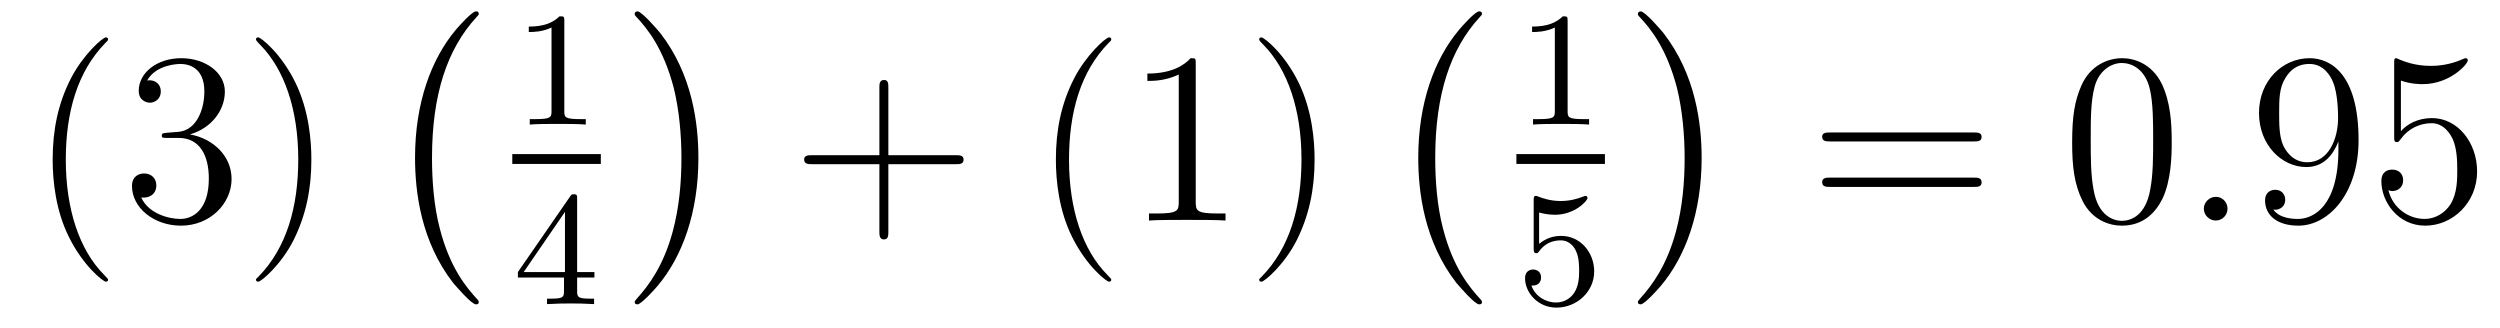
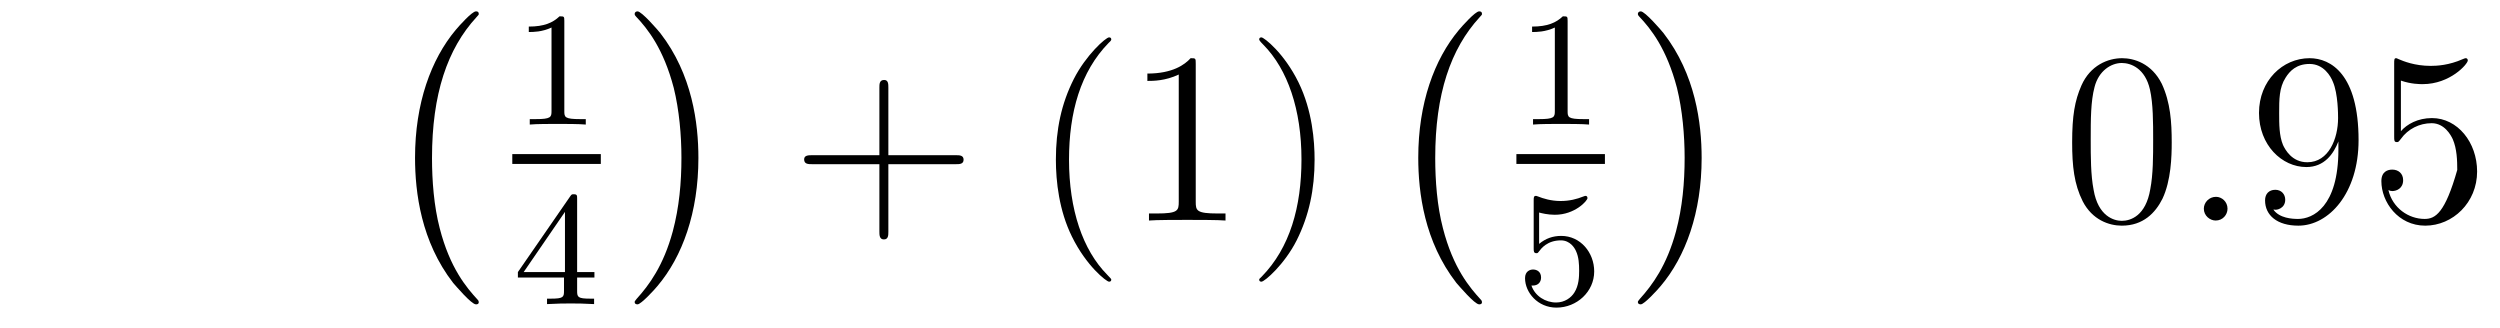
<svg xmlns="http://www.w3.org/2000/svg" height="16pt" version="1.1" viewBox="0 -16 122 16" width="122pt">
  <g id="page1">
    <g transform="matrix(1 0 0 1 -127 649)">
-       <path d="M132.273 -651.348C132.273 -651.379 132.273 -651.395 132.07 -651.598C130.883 -652.801 130.211 -654.77 130.211 -657.207C130.211 -659.52 130.773 -661.504 132.148 -662.91C132.273 -663.02 132.273 -663.051 132.273 -663.082C132.273 -663.16 132.211 -663.176 132.164 -663.176C132.008 -663.176 131.039 -662.316 130.445 -661.145C129.836 -659.941 129.57 -658.676 129.57 -657.207C129.57 -656.145 129.727 -654.723 130.352 -653.457C131.055 -652.02 132.039 -651.254 132.164 -651.254C132.211 -651.254 132.273 -651.27 132.273 -651.348ZM135.144 -658.52C134.941 -658.504 134.895 -658.488 134.895 -658.379C134.895 -658.269 134.957 -658.269 135.176 -658.269H135.723C136.738 -658.269 137.191 -657.426 137.191 -656.285C137.191 -654.723 136.379 -654.316 135.801 -654.316S134.238 -654.582 133.895 -655.363C134.285 -655.316 134.629 -655.52 134.629 -655.957C134.629 -656.301 134.379 -656.535 134.035 -656.535C133.754 -656.535 133.441 -656.379 133.441 -655.926C133.441 -654.863 134.504 -653.988 135.832 -653.988C137.254 -653.988 138.301 -655.066 138.301 -656.27C138.301 -657.379 137.41 -658.238 136.269 -658.441C137.301 -658.738 137.973 -659.598 137.973 -660.535C137.973 -661.473 137.004 -662.16 135.848 -662.16C134.645 -662.16 133.77 -661.441 133.77 -660.566C133.77 -660.098 134.145 -659.988 134.316 -659.988C134.566 -659.988 134.848 -660.176 134.848 -660.535C134.848 -660.91 134.566 -661.082 134.301 -661.082C134.238 -661.082 134.207 -661.082 134.176 -661.066C134.629 -661.879 135.754 -661.879 135.801 -661.879C136.207 -661.879 136.973 -661.707 136.973 -660.535C136.973 -660.301 136.941 -659.645 136.598 -659.129C136.238 -658.598 135.832 -658.566 135.504 -658.551L135.144 -658.52ZM142.195 -657.207C142.195 -658.113 142.086 -659.598 141.414 -660.973C140.711 -662.41 139.727 -663.176 139.602 -663.176C139.555 -663.176 139.492 -663.16 139.492 -663.082C139.492 -663.051 139.492 -663.02 139.695 -662.816C140.883 -661.613 141.555 -659.645 141.555 -657.223C141.555 -654.91 140.992 -652.91 139.617 -651.504C139.492 -651.395 139.492 -651.379 139.492 -651.348C139.492 -651.27 139.555 -651.254 139.602 -651.254C139.758 -651.254 140.727 -652.098 141.32 -653.27C141.93 -654.488 142.195 -655.77 142.195 -657.207ZM143.394 -654.238" fill-rule="evenodd" />
      <path d="M150.363 -650.258C150.363 -650.305 150.348 -650.336 150.316 -650.367C149.769 -650.961 148.957 -651.914 148.457 -653.867C148.176 -654.945 148.082 -656.18 148.082 -657.289C148.082 -660.414 148.832 -662.617 150.254 -664.164C150.363 -664.273 150.363 -664.289 150.363 -664.32C150.363 -664.445 150.27 -664.445 150.223 -664.445C150.035 -664.445 149.394 -663.727 149.238 -663.539C148.035 -662.102 147.254 -659.961 147.254 -657.305C147.254 -655.602 147.551 -653.211 149.113 -651.195C149.238 -651.055 150.004 -650.148 150.223 -650.148C150.27 -650.148 150.363 -650.148 150.363 -650.258ZM150.961 -663.961" fill-rule="evenodd" />
      <path d="M154.539 -663.984C154.539 -664.203 154.523 -664.203 154.305 -664.203C153.977 -663.891 153.555 -663.703 152.805 -663.703V-663.438C153.023 -663.438 153.445 -663.438 153.914 -663.656V-659.578C153.914 -659.281 153.883 -659.187 153.133 -659.187H152.852V-658.922C153.18 -658.953 153.852 -658.953 154.211 -658.953S155.258 -658.953 155.586 -658.922V-659.187H155.32C154.555 -659.187 154.539 -659.281 154.539 -659.578V-663.984ZM156.238 -658.922" fill-rule="evenodd" />
      <path d="M152 -657H156.32V-657.48H152" />
      <path d="M155.164 -655.301C155.164 -655.457 155.164 -655.52 155.008 -655.52C154.898 -655.52 154.898 -655.52 154.82 -655.41L152.273 -651.723V-651.457H154.523V-650.801C154.523 -650.504 154.492 -650.426 153.883 -650.426H153.695V-650.16C154.383 -650.191 154.398 -650.191 154.852 -650.191C155.305 -650.191 155.32 -650.191 155.992 -650.16V-650.426H155.805C155.195 -650.426 155.164 -650.504 155.164 -650.801V-651.457H156.008V-651.723H155.164V-655.301ZM154.57 -654.66V-651.723H152.555L154.57 -654.66ZM156.238 -650.16" fill-rule="evenodd" />
      <path d="M161.082 -657.289C161.082 -658.977 160.785 -661.367 159.223 -663.383C159.098 -663.539 158.316 -664.445 158.113 -664.445C158.051 -664.445 157.973 -664.414 157.973 -664.32C157.973 -664.273 157.988 -664.242 158.035 -664.195C158.613 -663.586 159.379 -662.617 159.879 -660.711C160.145 -659.633 160.254 -658.398 160.254 -657.305C160.254 -656.086 160.145 -654.883 159.832 -653.711C159.379 -652.039 158.676 -651.086 158.066 -650.414C157.973 -650.305 157.973 -650.289 157.973 -650.258C157.973 -650.164 158.051 -650.148 158.113 -650.148C158.285 -650.148 158.941 -650.867 159.082 -651.039C160.301 -652.477 161.082 -654.633 161.082 -657.289ZM162.961 -663.961" fill-rule="evenodd" />
      <path d="M170.352 -656.988H173.648C173.82 -656.988 174.023 -656.988 174.023 -657.207S173.82 -657.426 173.648 -657.426H170.352V-660.723C170.352 -660.894 170.352 -661.098 170.148 -661.098C169.914 -661.098 169.914 -660.894 169.914 -660.723V-657.426H166.633C166.461 -657.426 166.242 -657.426 166.242 -657.223C166.242 -656.988 166.445 -656.988 166.633 -656.988H169.914V-653.707C169.914 -653.535 169.914 -653.316 170.133 -653.316C170.352 -653.316 170.352 -653.52 170.352 -653.707V-656.988ZM174.719 -654.238" fill-rule="evenodd" />
      <path d="M181.23 -651.348C181.23 -651.379 181.23 -651.395 181.027 -651.598C179.84 -652.801 179.168 -654.77 179.168 -657.207C179.168 -659.52 179.73 -661.504 181.105 -662.91C181.23 -663.02 181.23 -663.051 181.23 -663.082C181.23 -663.16 181.168 -663.176 181.121 -663.176C180.965 -663.176 179.996 -662.316 179.402 -661.145C178.793 -659.941 178.527 -658.676 178.527 -657.207C178.527 -656.145 178.684 -654.723 179.309 -653.457C180.012 -652.02 180.996 -651.254 181.121 -651.254C181.168 -651.254 181.23 -651.27 181.23 -651.348ZM185.352 -661.879C185.352 -662.16 185.352 -662.16 185.102 -662.16C184.82 -661.848 184.227 -661.41 182.992 -661.41V-661.051C183.273 -661.051 183.867 -661.051 184.523 -661.363V-655.16C184.523 -654.723 184.492 -654.582 183.445 -654.582H183.07V-654.238C183.398 -654.27 184.555 -654.27 184.945 -654.27C185.336 -654.27 186.477 -654.27 186.805 -654.238V-654.582H186.43C185.383 -654.582 185.352 -654.723 185.352 -655.16V-661.879ZM191.152 -657.207C191.152 -658.113 191.043 -659.598 190.371 -660.973C189.668 -662.41 188.684 -663.176 188.559 -663.176C188.512 -663.176 188.449 -663.16 188.449 -663.082C188.449 -663.051 188.449 -663.02 188.652 -662.816C189.84 -661.613 190.512 -659.645 190.512 -657.223C190.512 -654.91 189.949 -652.91 188.574 -651.504C188.449 -651.395 188.449 -651.379 188.449 -651.348C188.449 -651.27 188.512 -651.254 188.559 -651.254C188.715 -651.254 189.684 -652.098 190.277 -653.27C190.887 -654.488 191.152 -655.77 191.152 -657.207ZM192.352 -654.238" fill-rule="evenodd" />
      <path d="M199.32 -650.258C199.32 -650.305 199.304 -650.336 199.273 -650.367C198.726 -650.961 197.914 -651.914 197.414 -653.867C197.132 -654.945 197.039 -656.18 197.039 -657.289C197.039 -660.414 197.789 -662.617 199.211 -664.164C199.32 -664.273 199.32 -664.289 199.32 -664.32C199.32 -664.445 199.226 -664.445 199.18 -664.445C198.992 -664.445 198.352 -663.727 198.196 -663.539C196.992 -662.102 196.211 -659.961 196.211 -657.305C196.211 -655.602 196.508 -653.211 198.071 -651.195C198.196 -651.055 198.961 -650.148 199.18 -650.148C199.226 -650.148 199.32 -650.148 199.32 -650.258ZM199.918 -663.961" fill-rule="evenodd" />
      <path d="M203.5 -663.984C203.5 -664.203 203.484 -664.203 203.266 -664.203C202.938 -663.891 202.516 -663.703 201.766 -663.703V-663.438C201.984 -663.438 202.406 -663.438 202.876 -663.656V-659.578C202.876 -659.281 202.843 -659.187 202.093 -659.187H201.812V-658.922C202.141 -658.953 202.812 -658.953 203.172 -658.953C203.531 -658.953 204.218 -658.953 204.547 -658.922V-659.187H204.281C203.515 -659.187 203.5 -659.281 203.5 -659.578V-663.984ZM205.199 -658.922" fill-rule="evenodd" />
      <path d="M201 -657H205.32V-657.48H201" />
      <path d="M202.109 -654.629C202.219 -654.598 202.531 -654.519 202.876 -654.519C203.86 -654.519 204.469 -655.207 204.469 -655.332C204.469 -655.426 204.407 -655.441 204.376 -655.441C204.359 -655.441 204.343 -655.441 204.265 -655.41C203.953 -655.285 203.593 -655.191 203.156 -655.191C202.687 -655.191 202.297 -655.316 202.062 -655.41C201.984 -655.441 201.968 -655.441 201.953 -655.441C201.844 -655.441 201.844 -655.363 201.844 -655.207V-652.879C201.844 -652.738 201.844 -652.644 201.984 -652.644C202.046 -652.644 202.062 -652.676 202.109 -652.738C202.204 -652.863 202.5 -653.27 203.172 -653.27C203.626 -653.27 203.844 -652.895 203.906 -652.754C204.047 -652.457 204.062 -652.098 204.062 -651.785C204.062 -651.488 204.047 -651.066 203.828 -650.723C203.672 -650.473 203.359 -650.238 202.938 -650.238C202.422 -650.238 201.906 -650.551 201.734 -651.066C201.75 -651.066 201.797 -651.066 201.812 -651.066C202.031 -651.066 202.204 -651.207 202.204 -651.457C202.204 -651.754 201.984 -651.848 201.812 -651.848C201.672 -651.848 201.422 -651.77 201.422 -651.426C201.422 -650.723 202.046 -649.988 202.954 -649.988C203.953 -649.988 204.797 -650.769 204.797 -651.754C204.797 -652.676 204.125 -653.488 203.188 -653.488C202.781 -653.488 202.422 -653.363 202.109 -653.098V-654.629ZM205.199 -650.16" fill-rule="evenodd" />
      <path d="M210.04 -657.289C210.04 -658.977 209.742 -661.367 208.18 -663.383C208.055 -663.539 207.274 -664.445 207.071 -664.445C207.008 -664.445 206.929 -664.414 206.929 -664.32C206.929 -664.273 206.945 -664.242 206.992 -664.195C207.57 -663.586 208.336 -662.617 208.836 -660.711C209.101 -659.633 209.21 -658.398 209.21 -657.305C209.21 -656.086 209.101 -654.883 208.789 -653.711C208.336 -652.039 207.632 -651.086 207.024 -650.414C206.929 -650.305 206.929 -650.289 206.929 -650.258C206.929 -650.164 207.008 -650.148 207.071 -650.148C207.242 -650.148 207.899 -650.867 208.039 -651.039C209.258 -652.477 210.04 -654.633 210.04 -657.289ZM211.918 -663.961" fill-rule="evenodd" />
-       <path d="M223.328 -658.098C223.5 -658.098 223.703 -658.098 223.703 -658.316C223.703 -658.535 223.5 -658.535 223.328 -658.535H216.312C216.14 -658.535 215.922 -658.535 215.922 -658.332C215.922 -658.098 216.125 -658.098 216.312 -658.098H223.328ZM223.328 -655.879C223.5 -655.879 223.703 -655.879 223.703 -656.098C223.703 -656.332 223.5 -656.332 223.328 -656.332H216.312C216.14 -656.332 215.922 -656.332 215.922 -656.113C215.922 -655.879 216.125 -655.879 216.312 -655.879H223.328ZM224.399 -654.238" fill-rule="evenodd" />
      <path d="M232.98 -658.051C232.98 -659.035 232.918 -660.004 232.496 -660.91C231.996 -661.91 231.137 -662.16 230.558 -662.16C229.871 -662.16 229.012 -661.816 228.575 -660.832C228.246 -660.082 228.121 -659.348 228.121 -658.051C228.121 -656.895 228.215 -656.019 228.637 -655.176C229.105 -654.27 229.918 -653.988 230.543 -653.988C231.59 -653.988 232.183 -654.613 232.528 -655.301C232.949 -656.191 232.98 -657.363 232.98 -658.051ZM230.543 -654.223C230.168 -654.223 229.387 -654.441 229.168 -655.738C229.027 -656.457 229.027 -657.363 229.027 -658.191C229.027 -659.176 229.027 -660.051 229.214 -660.754C229.418 -661.551 230.027 -661.926 230.543 -661.926C230.996 -661.926 231.684 -661.66 231.918 -660.629C232.074 -659.941 232.074 -659.004 232.074 -658.191C232.074 -657.395 232.074 -656.488 231.934 -655.77C231.715 -654.457 230.965 -654.223 230.543 -654.223ZM233.515 -654.238" fill-rule="evenodd" />
      <path d="M235.703 -654.816C235.703 -655.16 235.422 -655.395 235.141 -655.395C234.797 -655.395 234.547 -655.113 234.547 -654.816C234.547 -654.473 234.844 -654.238 235.126 -654.238C235.469 -654.238 235.703 -654.519 235.703 -654.816ZM236.754 -654.238" fill-rule="evenodd" />
-       <path d="M241.114 -657.707C241.114 -654.894 239.863 -654.316 239.144 -654.316C238.864 -654.316 238.238 -654.348 237.942 -654.77H238.004C238.082 -654.738 238.519 -654.816 238.519 -655.254C238.519 -655.52 238.332 -655.738 238.036 -655.738C237.722 -655.738 237.535 -655.535 237.535 -655.223C237.535 -654.488 238.129 -653.988 239.16 -653.988C240.644 -653.988 242.098 -655.566 242.098 -658.16C242.098 -661.363 240.754 -662.16 239.707 -662.16C238.394 -662.16 237.239 -661.066 237.239 -659.488C237.239 -657.926 238.348 -656.848 239.551 -656.848C240.426 -656.848 240.878 -657.488 241.114 -658.098V-657.707ZM239.598 -657.082C238.848 -657.082 238.519 -657.691 238.41 -657.926C238.223 -658.379 238.223 -658.941 238.223 -659.488C238.223 -660.144 238.223 -660.723 238.535 -661.207C238.739 -661.535 239.066 -661.879 239.707 -661.879C240.395 -661.879 240.738 -661.285 240.847 -661.004C241.098 -660.426 241.098 -659.41 241.098 -659.238C241.098 -658.238 240.644 -657.082 239.598 -657.082ZM244.164 -661.066C244.664 -660.894 245.086 -660.894 245.226 -660.894C246.57 -660.894 247.429 -661.879 247.429 -662.051C247.429 -662.098 247.398 -662.16 247.336 -662.16C247.304 -662.16 247.289 -662.16 247.18 -662.113C246.508 -661.816 245.929 -661.785 245.617 -661.785C244.836 -661.785 244.273 -662.019 244.055 -662.113C243.961 -662.16 243.946 -662.16 243.93 -662.16C243.836 -662.16 243.836 -662.082 243.836 -661.895V-658.348C243.836 -658.129 243.836 -658.066 243.977 -658.066C244.039 -658.066 244.055 -658.082 244.164 -658.223C244.508 -658.707 245.07 -658.988 245.664 -658.988C246.289 -658.988 246.601 -658.41 246.695 -658.207C246.899 -657.738 246.914 -657.16 246.914 -656.707S246.914 -655.566 246.586 -655.035C246.32 -654.613 245.851 -654.316 245.321 -654.316C244.54 -654.316 243.758 -654.848 243.554 -655.723C243.617 -655.691 243.679 -655.676 243.742 -655.676C243.946 -655.676 244.273 -655.801 244.273 -656.207C244.273 -656.535 244.039 -656.723 243.742 -656.723C243.523 -656.723 243.211 -656.629 243.211 -656.16C243.211 -655.145 244.024 -653.988 245.352 -653.988C246.695 -653.988 247.883 -655.113 247.883 -656.629C247.883 -658.051 246.93 -659.238 245.68 -659.238C244.992 -659.238 244.46 -658.941 244.164 -658.598V-661.066ZM248.512 -654.238" fill-rule="evenodd" />
+       <path d="M241.114 -657.707C241.114 -654.894 239.863 -654.316 239.144 -654.316C238.864 -654.316 238.238 -654.348 237.942 -654.77H238.004C238.082 -654.738 238.519 -654.816 238.519 -655.254C238.519 -655.52 238.332 -655.738 238.036 -655.738C237.722 -655.738 237.535 -655.535 237.535 -655.223C237.535 -654.488 238.129 -653.988 239.16 -653.988C240.644 -653.988 242.098 -655.566 242.098 -658.16C242.098 -661.363 240.754 -662.16 239.707 -662.16C238.394 -662.16 237.239 -661.066 237.239 -659.488C237.239 -657.926 238.348 -656.848 239.551 -656.848C240.426 -656.848 240.878 -657.488 241.114 -658.098V-657.707ZM239.598 -657.082C238.848 -657.082 238.519 -657.691 238.41 -657.926C238.223 -658.379 238.223 -658.941 238.223 -659.488C238.223 -660.144 238.223 -660.723 238.535 -661.207C238.739 -661.535 239.066 -661.879 239.707 -661.879C240.395 -661.879 240.738 -661.285 240.847 -661.004C241.098 -660.426 241.098 -659.41 241.098 -659.238C241.098 -658.238 240.644 -657.082 239.598 -657.082ZM244.164 -661.066C244.664 -660.894 245.086 -660.894 245.226 -660.894C246.57 -660.894 247.429 -661.879 247.429 -662.051C247.429 -662.098 247.398 -662.16 247.336 -662.16C247.304 -662.16 247.289 -662.16 247.18 -662.113C246.508 -661.816 245.929 -661.785 245.617 -661.785C244.836 -661.785 244.273 -662.019 244.055 -662.113C243.961 -662.16 243.946 -662.16 243.93 -662.16C243.836 -662.16 243.836 -662.082 243.836 -661.895V-658.348C243.836 -658.129 243.836 -658.066 243.977 -658.066C244.039 -658.066 244.055 -658.082 244.164 -658.223C244.508 -658.707 245.07 -658.988 245.664 -658.988C246.289 -658.988 246.601 -658.41 246.695 -658.207C246.899 -657.738 246.914 -657.16 246.914 -656.707C246.32 -654.613 245.851 -654.316 245.321 -654.316C244.54 -654.316 243.758 -654.848 243.554 -655.723C243.617 -655.691 243.679 -655.676 243.742 -655.676C243.946 -655.676 244.273 -655.801 244.273 -656.207C244.273 -656.535 244.039 -656.723 243.742 -656.723C243.523 -656.723 243.211 -656.629 243.211 -656.16C243.211 -655.145 244.024 -653.988 245.352 -653.988C246.695 -653.988 247.883 -655.113 247.883 -656.629C247.883 -658.051 246.93 -659.238 245.68 -659.238C244.992 -659.238 244.46 -658.941 244.164 -658.598V-661.066ZM248.512 -654.238" fill-rule="evenodd" />
    </g>
  </g>
</svg>